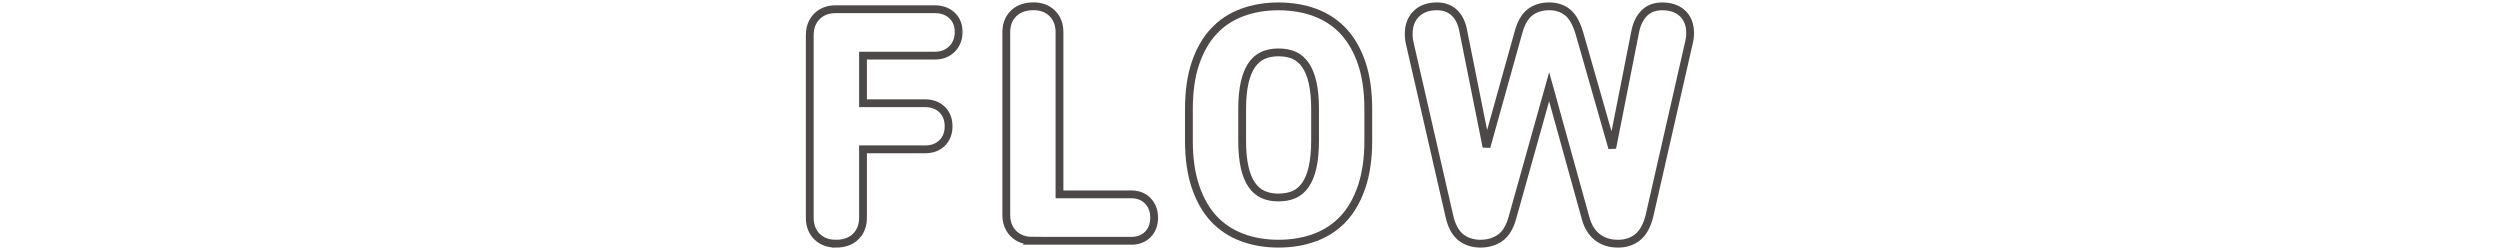
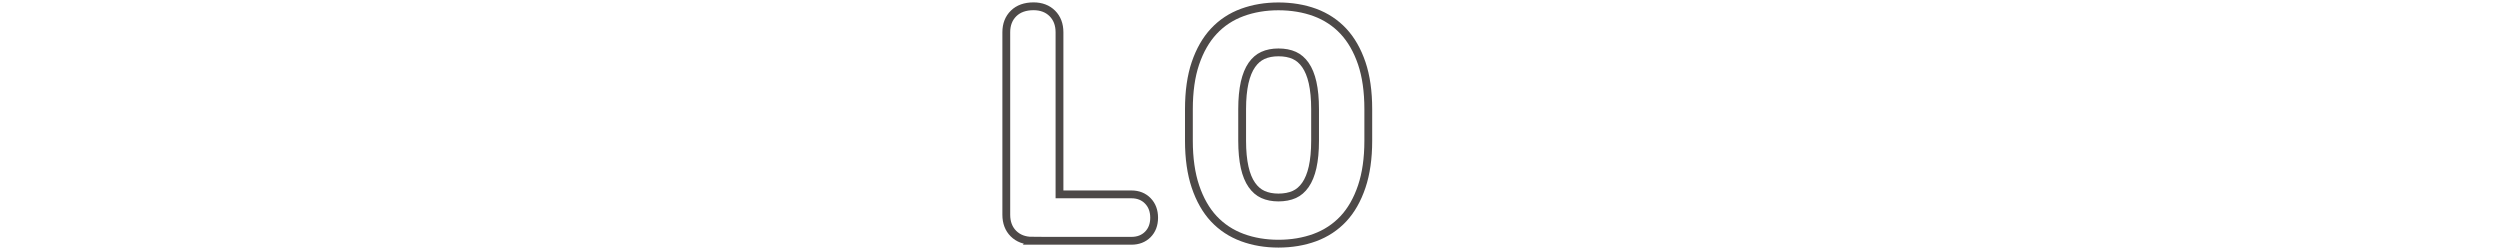
<svg xmlns="http://www.w3.org/2000/svg" id="c" viewBox="0 0 640 64">
  <defs>
    <style>.f,.g{fill:none;}.g{stroke:#4d4948;stroke-width:2px;}</style>
  </defs>
-   <rect class="f" width="640" height="64" />
-   <path class="g" d="M213.95,62.38c-1.98,0-3.6-.62-4.82-1.83-1.21-1.21-1.83-2.83-1.83-4.82V9.01c0-1.98.62-3.6,1.83-4.82,1.21-1.21,2.83-1.83,4.81-1.83h25.4c1.74,0,3.2.52,4.33,1.55,1.15,1.05,1.74,2.49,1.74,4.27s-.57,3.23-1.7,4.36-2.6,1.7-4.36,1.7h-18.42v12.19h15.93c1.76,0,3.2.54,4.31,1.61,1.11,1.08,1.67,2.52,1.67,4.29s-.56,3.21-1.67,4.29c-1.1,1.07-2.55,1.61-4.31,1.61h-15.93v17.51c0,1.99-.63,3.61-1.88,4.83-1.24,1.21-2.96,1.82-5.1,1.82Z" />
  <path class="g" d="M264.26,61.63c-1.98,0-3.6-.62-4.82-1.83-1.21-1.21-1.83-2.83-1.83-4.82V8.26c0-1.99.63-3.61,1.88-4.83,1.24-1.21,2.95-1.82,5.1-1.82,1.98,0,3.6.62,4.81,1.83,1.21,1.21,1.83,2.83,1.83,4.82v41.5h18.42c1.71,0,3.13.56,4.2,1.67,1.07,1.1,1.61,2.55,1.61,4.31s-.55,3.2-1.62,4.28c-1.08,1.08-2.49,1.62-4.19,1.62h-25.4Z" />
  <path class="g" d="M327.28,62.38c-3.31,0-6.42-.52-9.23-1.56-2.85-1.05-5.31-2.67-7.32-4.82-2-2.14-3.58-4.92-4.7-8.25-1.11-3.29-1.67-7.23-1.67-11.69v-8.13c0-4.52.56-8.46,1.67-11.73,1.12-3.3,2.7-6.06,4.7-8.2,2.01-2.16,4.47-3.78,7.32-4.82,2.81-1.03,5.91-1.55,9.23-1.55s6.5.52,9.31,1.55c2.85,1.05,5.31,2.67,7.32,4.82,2,2.14,3.58,4.9,4.7,8.2,1.11,3.27,1.67,7.22,1.67,11.73v8.13c0,4.46-.56,8.39-1.67,11.69-1.12,3.33-2.7,6.11-4.7,8.25-2.01,2.15-4.47,3.77-7.32,4.82-2.81,1.03-5.94,1.56-9.31,1.56ZM327.28,13.41c-1.51,0-2.85.26-3.98.78-1.1.5-2.05,1.32-2.83,2.44-.81,1.16-1.42,2.67-1.84,4.5-.42,1.88-.64,4.17-.64,6.79v8.13c0,2.63.22,4.92.64,6.79.41,1.83,1.03,3.35,1.84,4.5.78,1.12,1.73,1.94,2.83,2.44,1.14.52,2.48.78,3.98.78s2.93-.26,4.07-.78c1.1-.5,2.05-1.32,2.83-2.44.81-1.16,1.43-2.68,1.84-4.5.42-1.88.64-4.17.64-6.79v-8.13c0-2.62-.22-4.91-.64-6.79-.41-1.83-1.03-3.34-1.84-4.5-.78-1.12-1.73-1.94-2.83-2.44-1.14-.52-2.5-.78-4.07-.78Z" />
-   <path class="g" d="M414.18,62.38c-2.1,0-3.89-.58-5.31-1.71-1.41-1.13-2.41-2.76-2.96-4.84l-9.33-33.63-9.41,33.56c-.67,2.43-1.74,4.17-3.18,5.16-1.41.97-3.1,1.46-5.01,1.46s-3.7-.56-5.07-1.68c-1.36-1.11-2.33-2.93-2.88-5.42l-10.04-43.81c-.12-.46-.21-.93-.27-1.38-.06-.44-.09-.92-.09-1.41,0-2.15.66-3.89,1.96-5.16,1.29-1.26,3.06-1.9,5.26-1.9,1.81,0,3.31.55,4.46,1.64,1.12,1.06,1.88,2.56,2.25,4.48l5.98,29.85,8.17-29.26c.67-2.45,1.64-4.14,2.96-5.17,1.31-1.02,2.98-1.54,4.97-1.54,1.77,0,3.31.5,4.6,1.5,1.29,1,2.29,2.75,3.08,5.36l8.41,29.4,5.84-29.55c.36-1.99,1.1-3.61,2.2-4.8,1.16-1.26,2.76-1.9,4.76-1.9,2.19,0,3.95.61,5.21,1.81,1.28,1.22,1.93,2.9,1.93,5,0,.42-.03.87-.09,1.33-.06.45-.15.92-.27,1.4l-10.04,44.05c-.61,2.48-1.6,4.31-2.95,5.44-1.37,1.15-3.11,1.73-5.17,1.73Z" />
</svg>